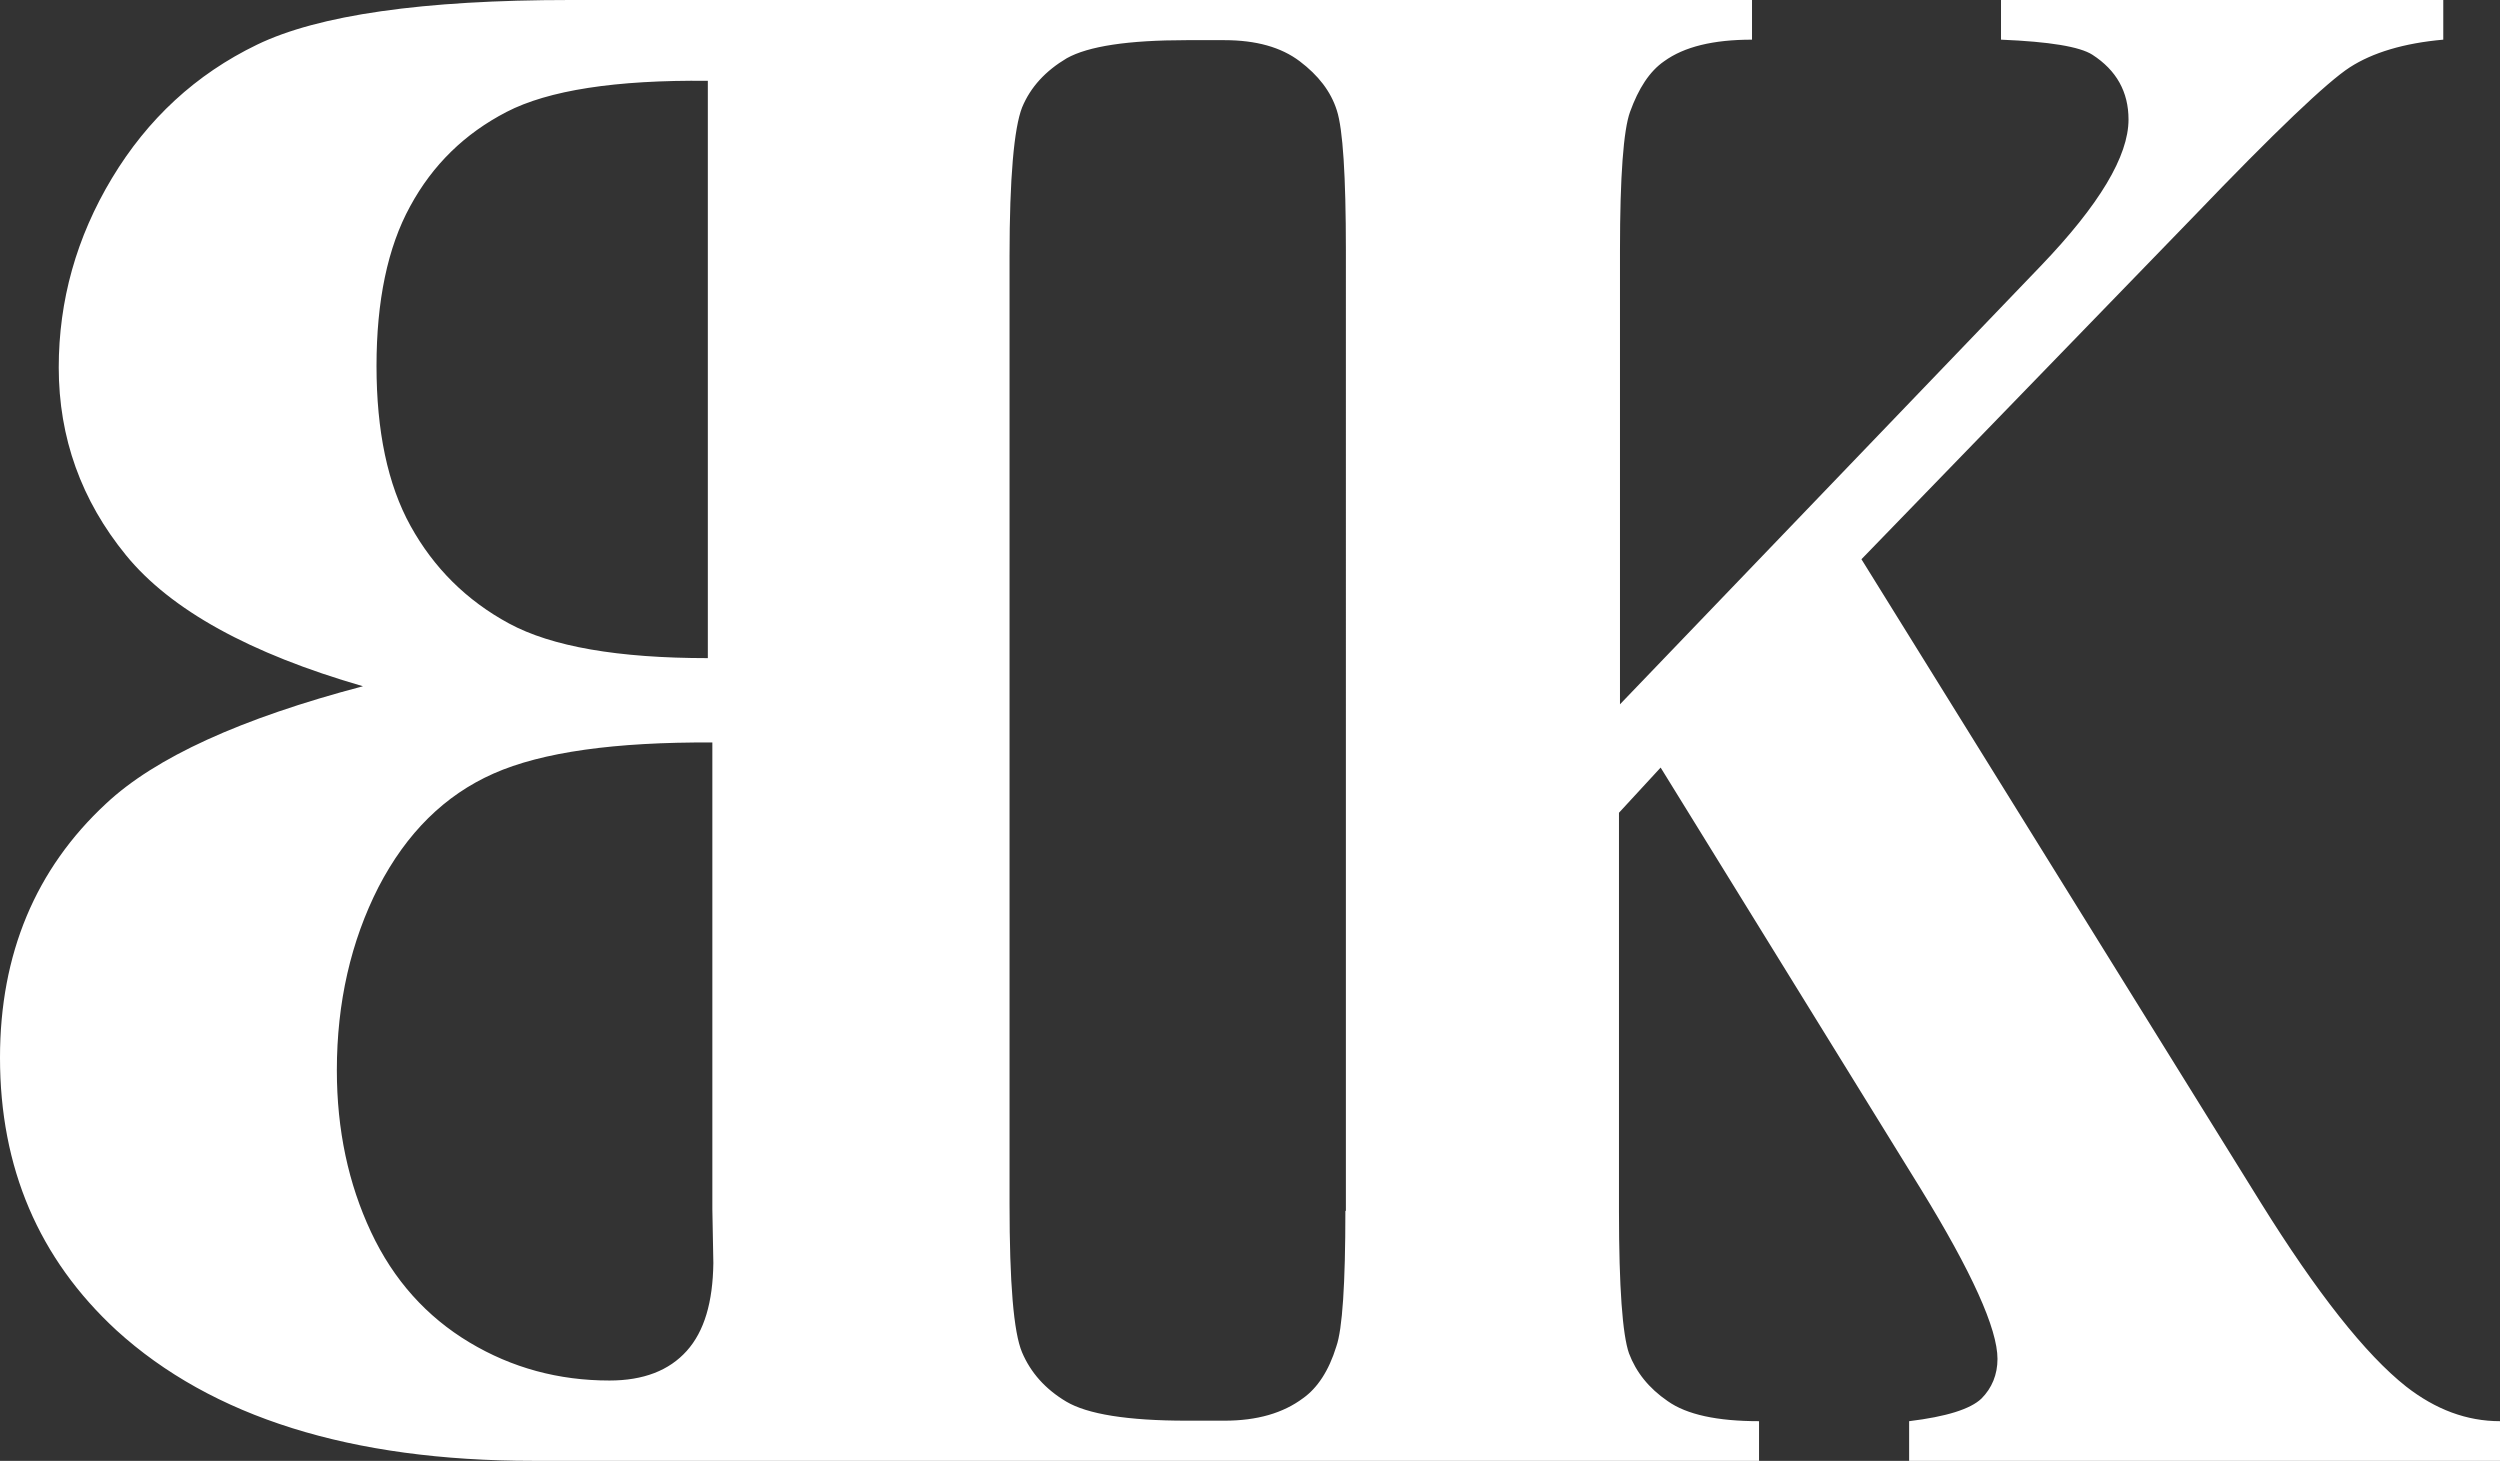
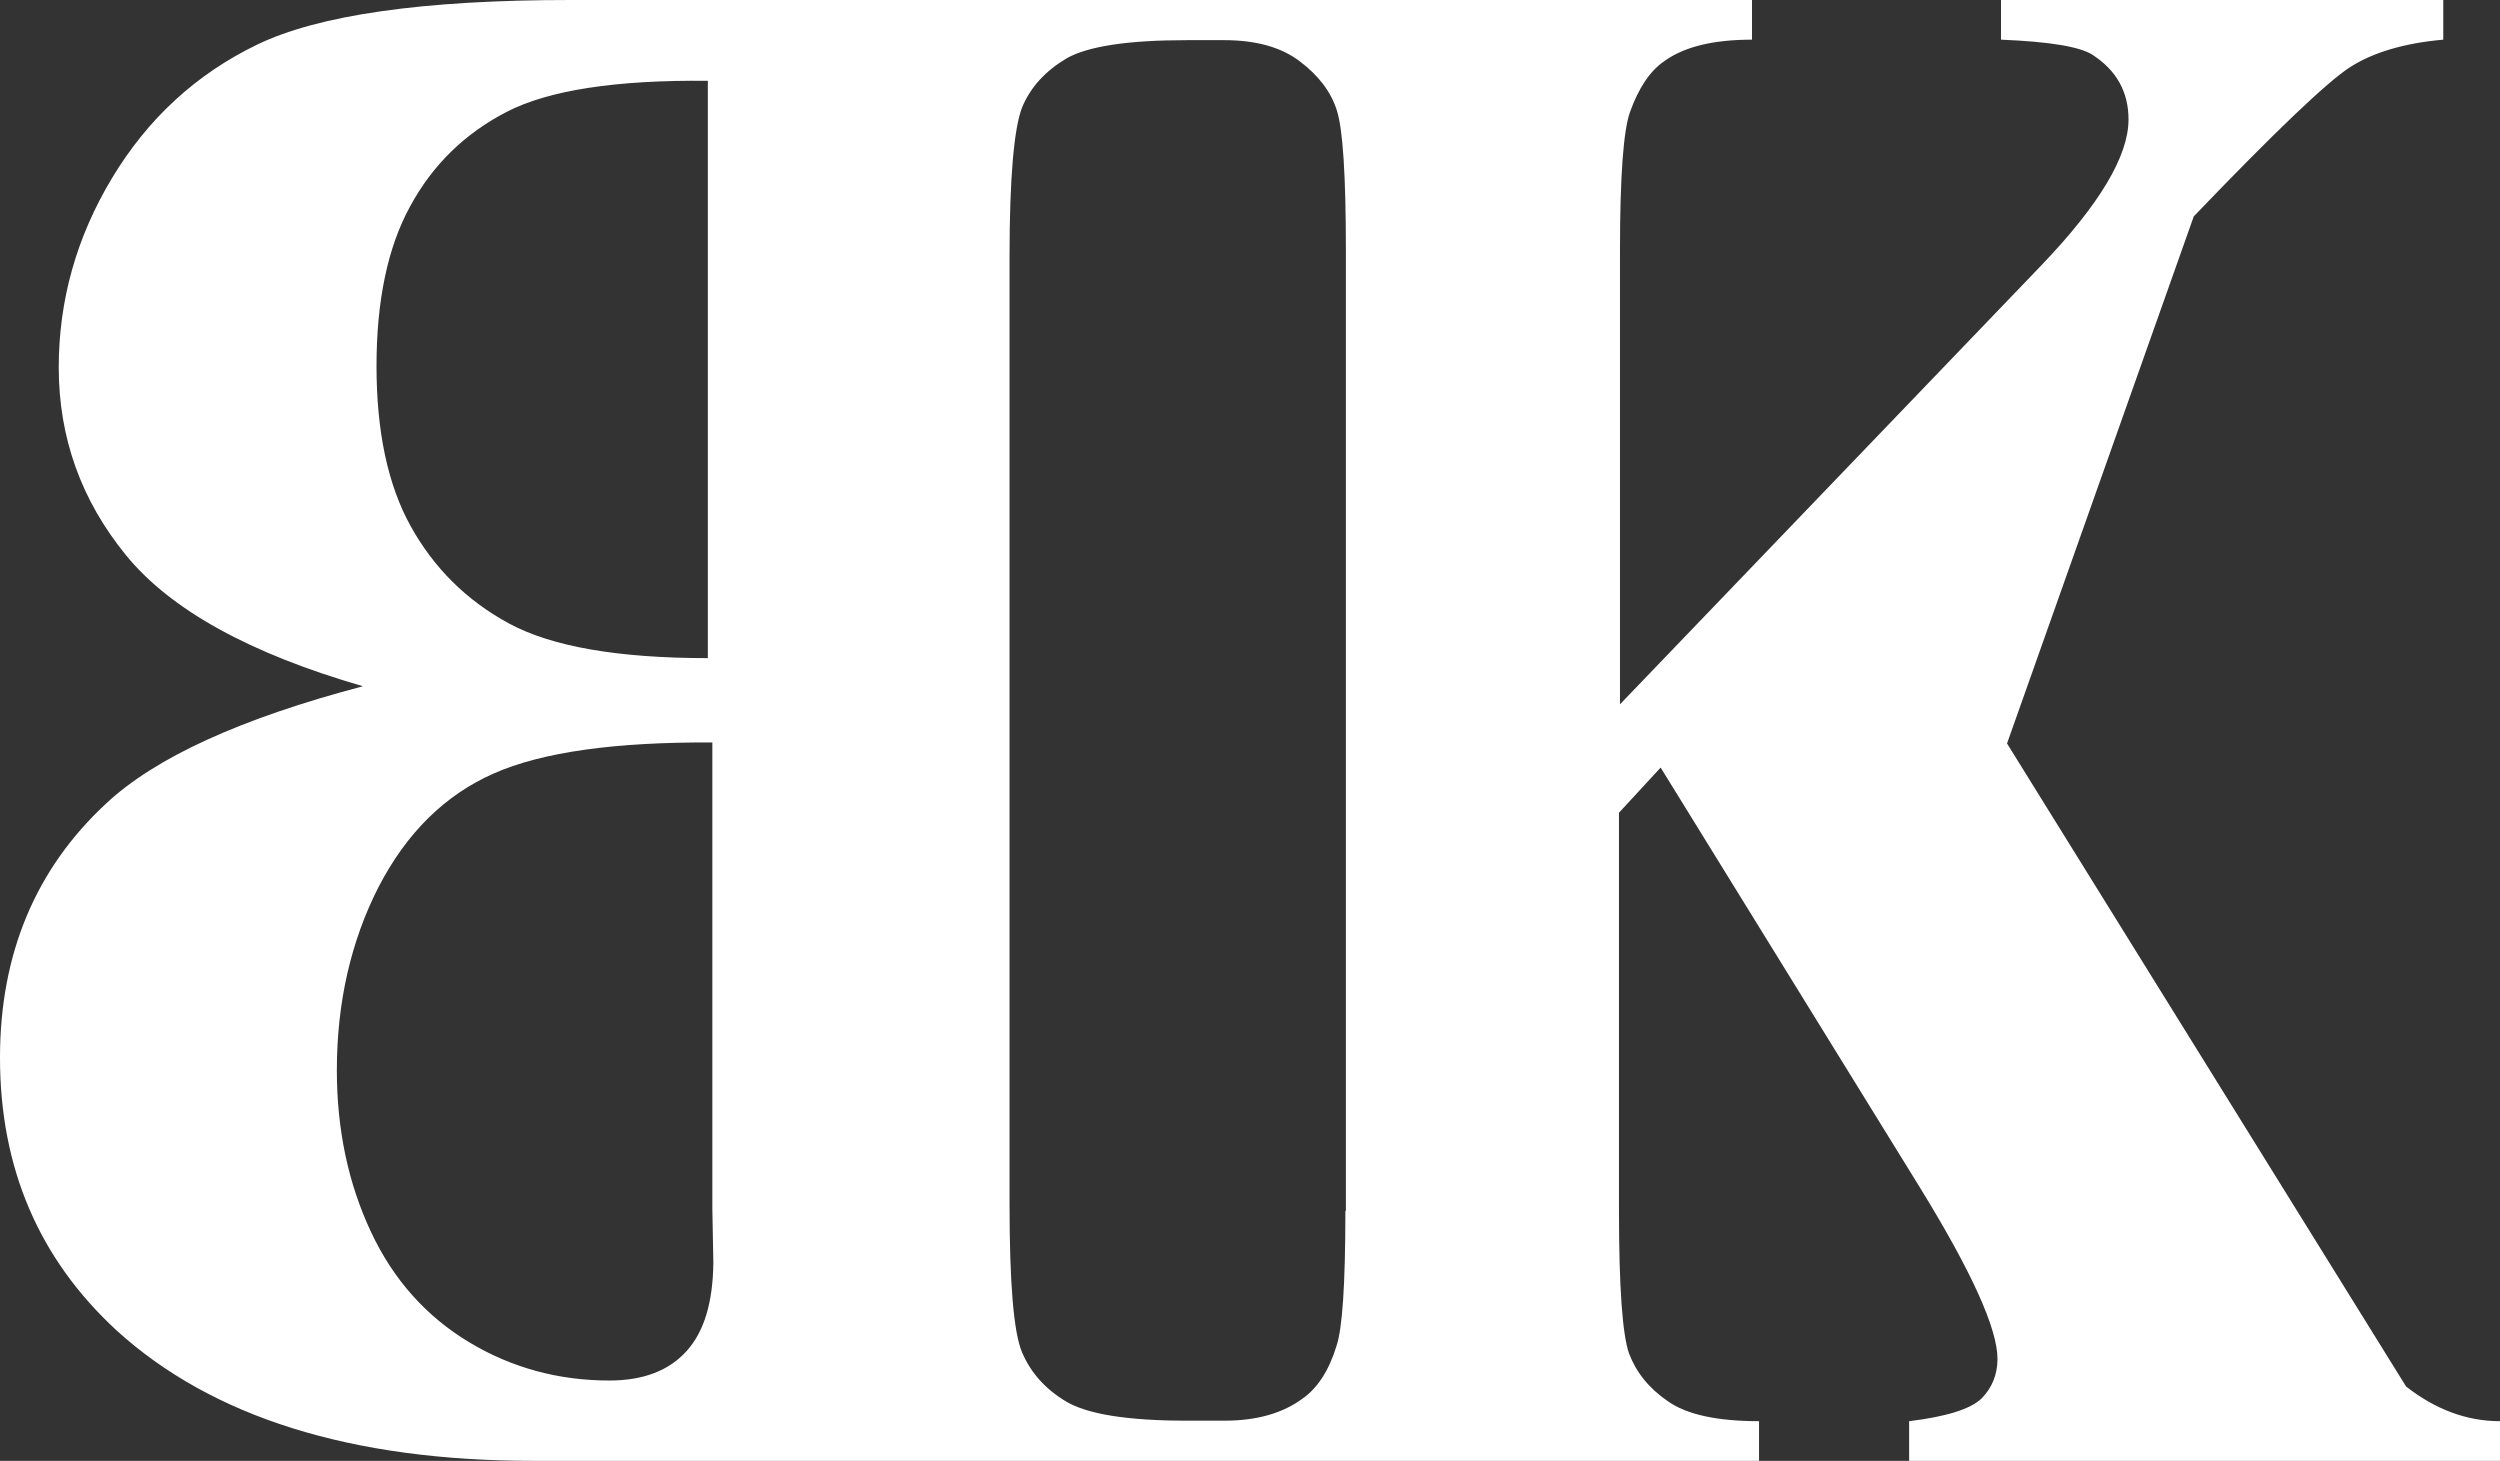
<svg xmlns="http://www.w3.org/2000/svg" version="1.1" id="Layer_1" x="0px" y="0px" viewBox="0 0 498 291" style="enable-background:new 0 0 498 291;" xml:space="preserve">
  <rect x="0" y="0" width="498" height="291" fill="#333333" stroke="none" />
  <style type="text/css">
	.st0{fill:#FFFFFF;}
</style>
  <title>Fill 1 Copy 2</title>
  <desc>Created with Sketch.</desc>
  <g id="Page-1">
-     <path id="Fill-1-Copy-2" class="st0" d="M268,241.2c0,14.6-0.6,23.6-1.8,27c-1.5,4.9-3.8,8.3-6.6,10.3c-4,3-9.2,4.5-15.7,4.5h-7.5   c-11.8,0-19.8-1.3-24-3.8c-4.2-2.5-7.1-5.8-8.8-9.8s-2.5-13.9-2.5-29.6V51.1c0-15.7,0.9-25.6,2.5-29.7c1.7-4.1,4.7-7.3,8.9-9.8   c4.3-2.4,12.2-3.6,23.9-3.6h7.5c6.3,0,11.3,1.4,15,4.2c3.7,2.8,6.2,6,7.4,9.8c1.2,3.7,1.8,13,1.8,27.9V241.2z M136.8,269.1   c-3.5,3.9-8.6,5.9-15.4,5.9c-10.1,0-19.4-2.5-27.9-7.6c-8.5-5.1-15.1-12.4-19.6-22c-4.5-9.6-6.8-20.3-6.8-32.2   c0-13.5,2.8-25.7,8.3-36.5c5.6-10.8,13.2-18.3,22.9-22.6c9.7-4.3,24.2-6.3,43.6-6.2v93l0.2,10.7C142,259.4,140.3,265.2,136.8,269.1   z M81.7,41.1c4.5-8.3,10.9-14.5,19.2-18.8c8.3-4.3,21.7-6.4,40.1-6.2v115c-17.9,0-31.1-2.3-39.6-6.9c-8.5-4.6-15-11.1-19.6-19.4   S75,85.8,75,72.9S77.2,49.3,81.7,41.1z M479.3,276.2c-8.1-6.4-17.8-18.7-29-36.7l-79.5-128.1L437,43.1   c16.2-16.9,26.6-26.8,31.1-29.7c4.5-2.9,10.7-4.8,18.6-5.5V0h-88.1v7.9c9.7,0.4,15.7,1.4,18.2,3c4.8,3.1,7.2,7.4,7.2,12.9   c0,7.3-5.8,17-17.5,29.2l-83.8,87.3V49.8c0-14.7,0.7-23.9,2-27.5c1.7-4.7,3.9-8.1,6.8-10.1c4-2.9,9.8-4.3,17.5-4.3V0H236.4H113.6   C84.2,0,63.4,3,51.2,8.9C39,14.8,29.4,23.7,22.3,35.5c-7.1,11.8-10.6,24.4-10.6,37.7c0,14,4.5,26.5,13.4,37.4s24.7,19.6,47.2,26.1   c-24.3,6.4-41.4,14.2-51.2,23.4C7.1,173.1,0,190,0,210.7c0,21.9,7.7,40,23.2,54.3c19,17.3,46.7,26,83,26h130.2h114v-7.9   c-8.3,0-14.4-1.3-18.2-4c-3.8-2.6-6.3-5.8-7.7-9.5c-1.3-3.7-2-13.2-2-28.3v-79.4l8.3-9l51.8,83.9c10.2,16.6,15.3,27.9,15.3,33.9   c0,3.1-1.1,5.8-3.2,7.9c-2.2,2.1-7,3.6-14.4,4.5v7.9H498v-7.9C491.4,283.1,485.2,280.8,479.3,276.2z" />
+     <path id="Fill-1-Copy-2" class="st0" d="M268,241.2c0,14.6-0.6,23.6-1.8,27c-1.5,4.9-3.8,8.3-6.6,10.3c-4,3-9.2,4.5-15.7,4.5h-7.5   c-11.8,0-19.8-1.3-24-3.8c-4.2-2.5-7.1-5.8-8.8-9.8s-2.5-13.9-2.5-29.6V51.1c0-15.7,0.9-25.6,2.5-29.7c1.7-4.1,4.7-7.3,8.9-9.8   c4.3-2.4,12.2-3.6,23.9-3.6h7.5c6.3,0,11.3,1.4,15,4.2c3.7,2.8,6.2,6,7.4,9.8c1.2,3.7,1.8,13,1.8,27.9V241.2z M136.8,269.1   c-3.5,3.9-8.6,5.9-15.4,5.9c-10.1,0-19.4-2.5-27.9-7.6c-8.5-5.1-15.1-12.4-19.6-22c-4.5-9.6-6.8-20.3-6.8-32.2   c0-13.5,2.8-25.7,8.3-36.5c5.6-10.8,13.2-18.3,22.9-22.6c9.7-4.3,24.2-6.3,43.6-6.2v93l0.2,10.7C142,259.4,140.3,265.2,136.8,269.1   z M81.7,41.1c4.5-8.3,10.9-14.5,19.2-18.8c8.3-4.3,21.7-6.4,40.1-6.2v115c-17.9,0-31.1-2.3-39.6-6.9c-8.5-4.6-15-11.1-19.6-19.4   S75,85.8,75,72.9S77.2,49.3,81.7,41.1z M479.3,276.2l-79.5-128.1L437,43.1   c16.2-16.9,26.6-26.8,31.1-29.7c4.5-2.9,10.7-4.8,18.6-5.5V0h-88.1v7.9c9.7,0.4,15.7,1.4,18.2,3c4.8,3.1,7.2,7.4,7.2,12.9   c0,7.3-5.8,17-17.5,29.2l-83.8,87.3V49.8c0-14.7,0.7-23.9,2-27.5c1.7-4.7,3.9-8.1,6.8-10.1c4-2.9,9.8-4.3,17.5-4.3V0H236.4H113.6   C84.2,0,63.4,3,51.2,8.9C39,14.8,29.4,23.7,22.3,35.5c-7.1,11.8-10.6,24.4-10.6,37.7c0,14,4.5,26.5,13.4,37.4s24.7,19.6,47.2,26.1   c-24.3,6.4-41.4,14.2-51.2,23.4C7.1,173.1,0,190,0,210.7c0,21.9,7.7,40,23.2,54.3c19,17.3,46.7,26,83,26h130.2h114v-7.9   c-8.3,0-14.4-1.3-18.2-4c-3.8-2.6-6.3-5.8-7.7-9.5c-1.3-3.7-2-13.2-2-28.3v-79.4l8.3-9l51.8,83.9c10.2,16.6,15.3,27.9,15.3,33.9   c0,3.1-1.1,5.8-3.2,7.9c-2.2,2.1-7,3.6-14.4,4.5v7.9H498v-7.9C491.4,283.1,485.2,280.8,479.3,276.2z" />
  </g>
</svg>